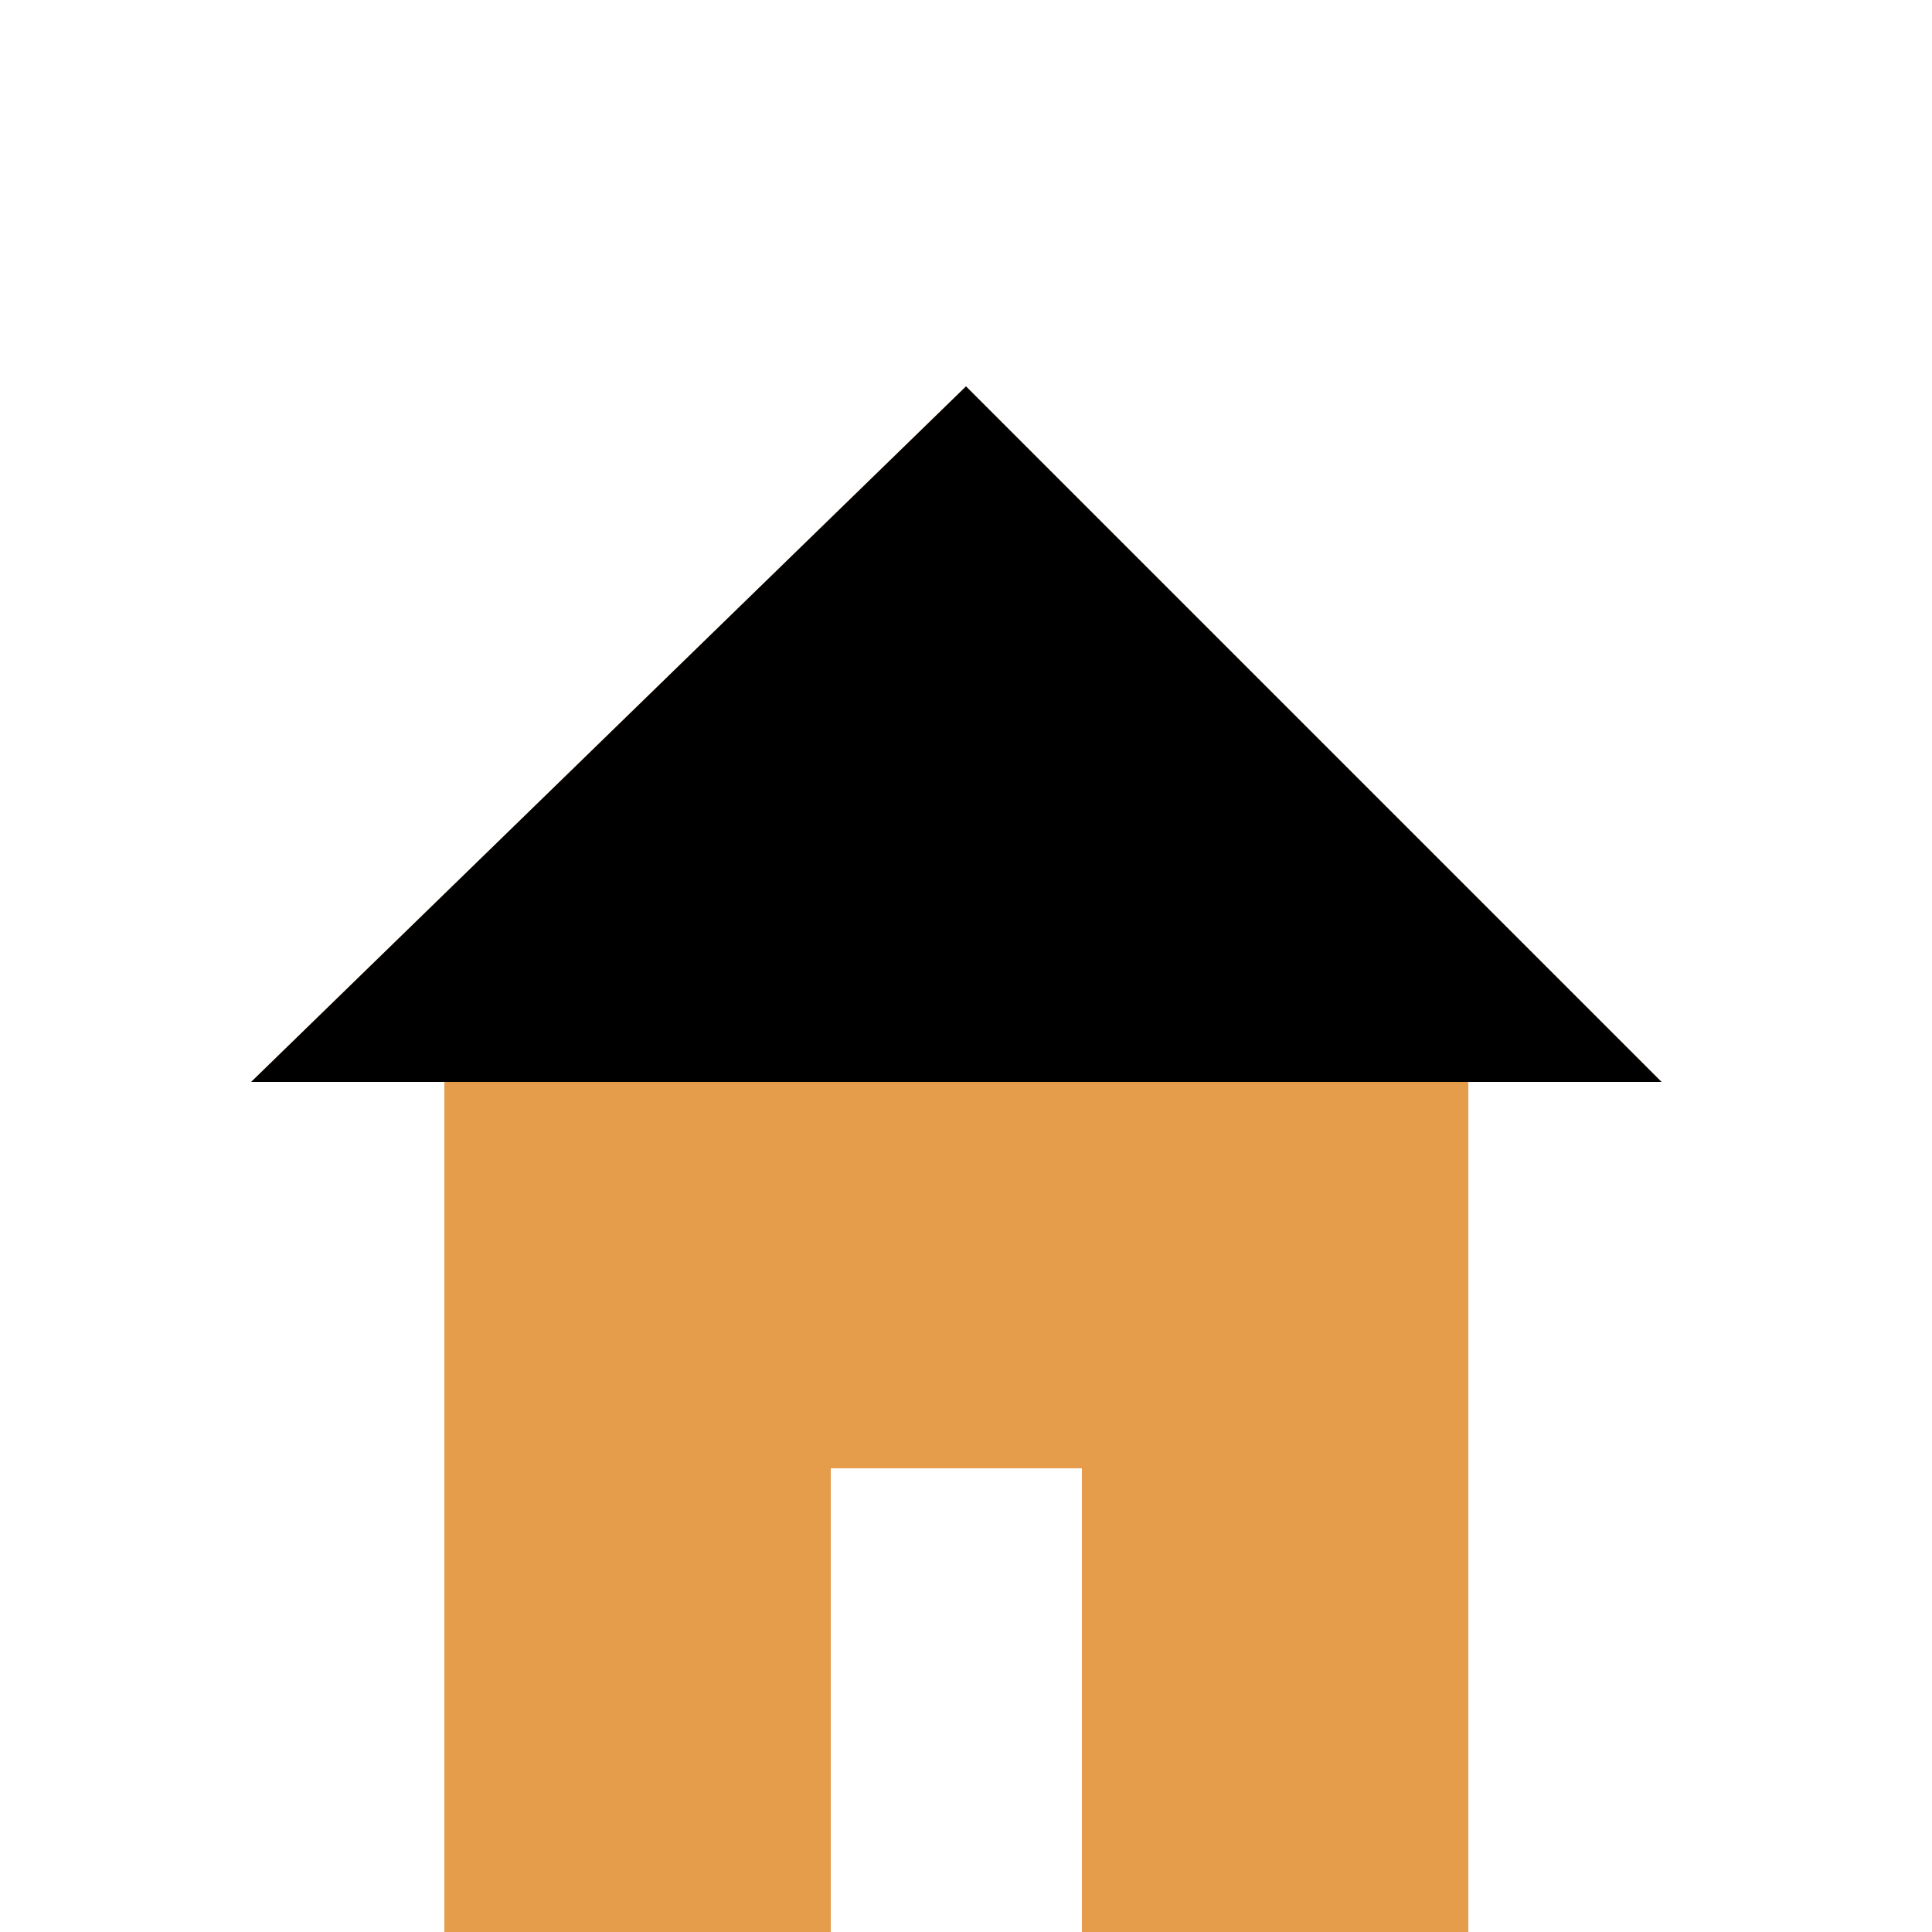
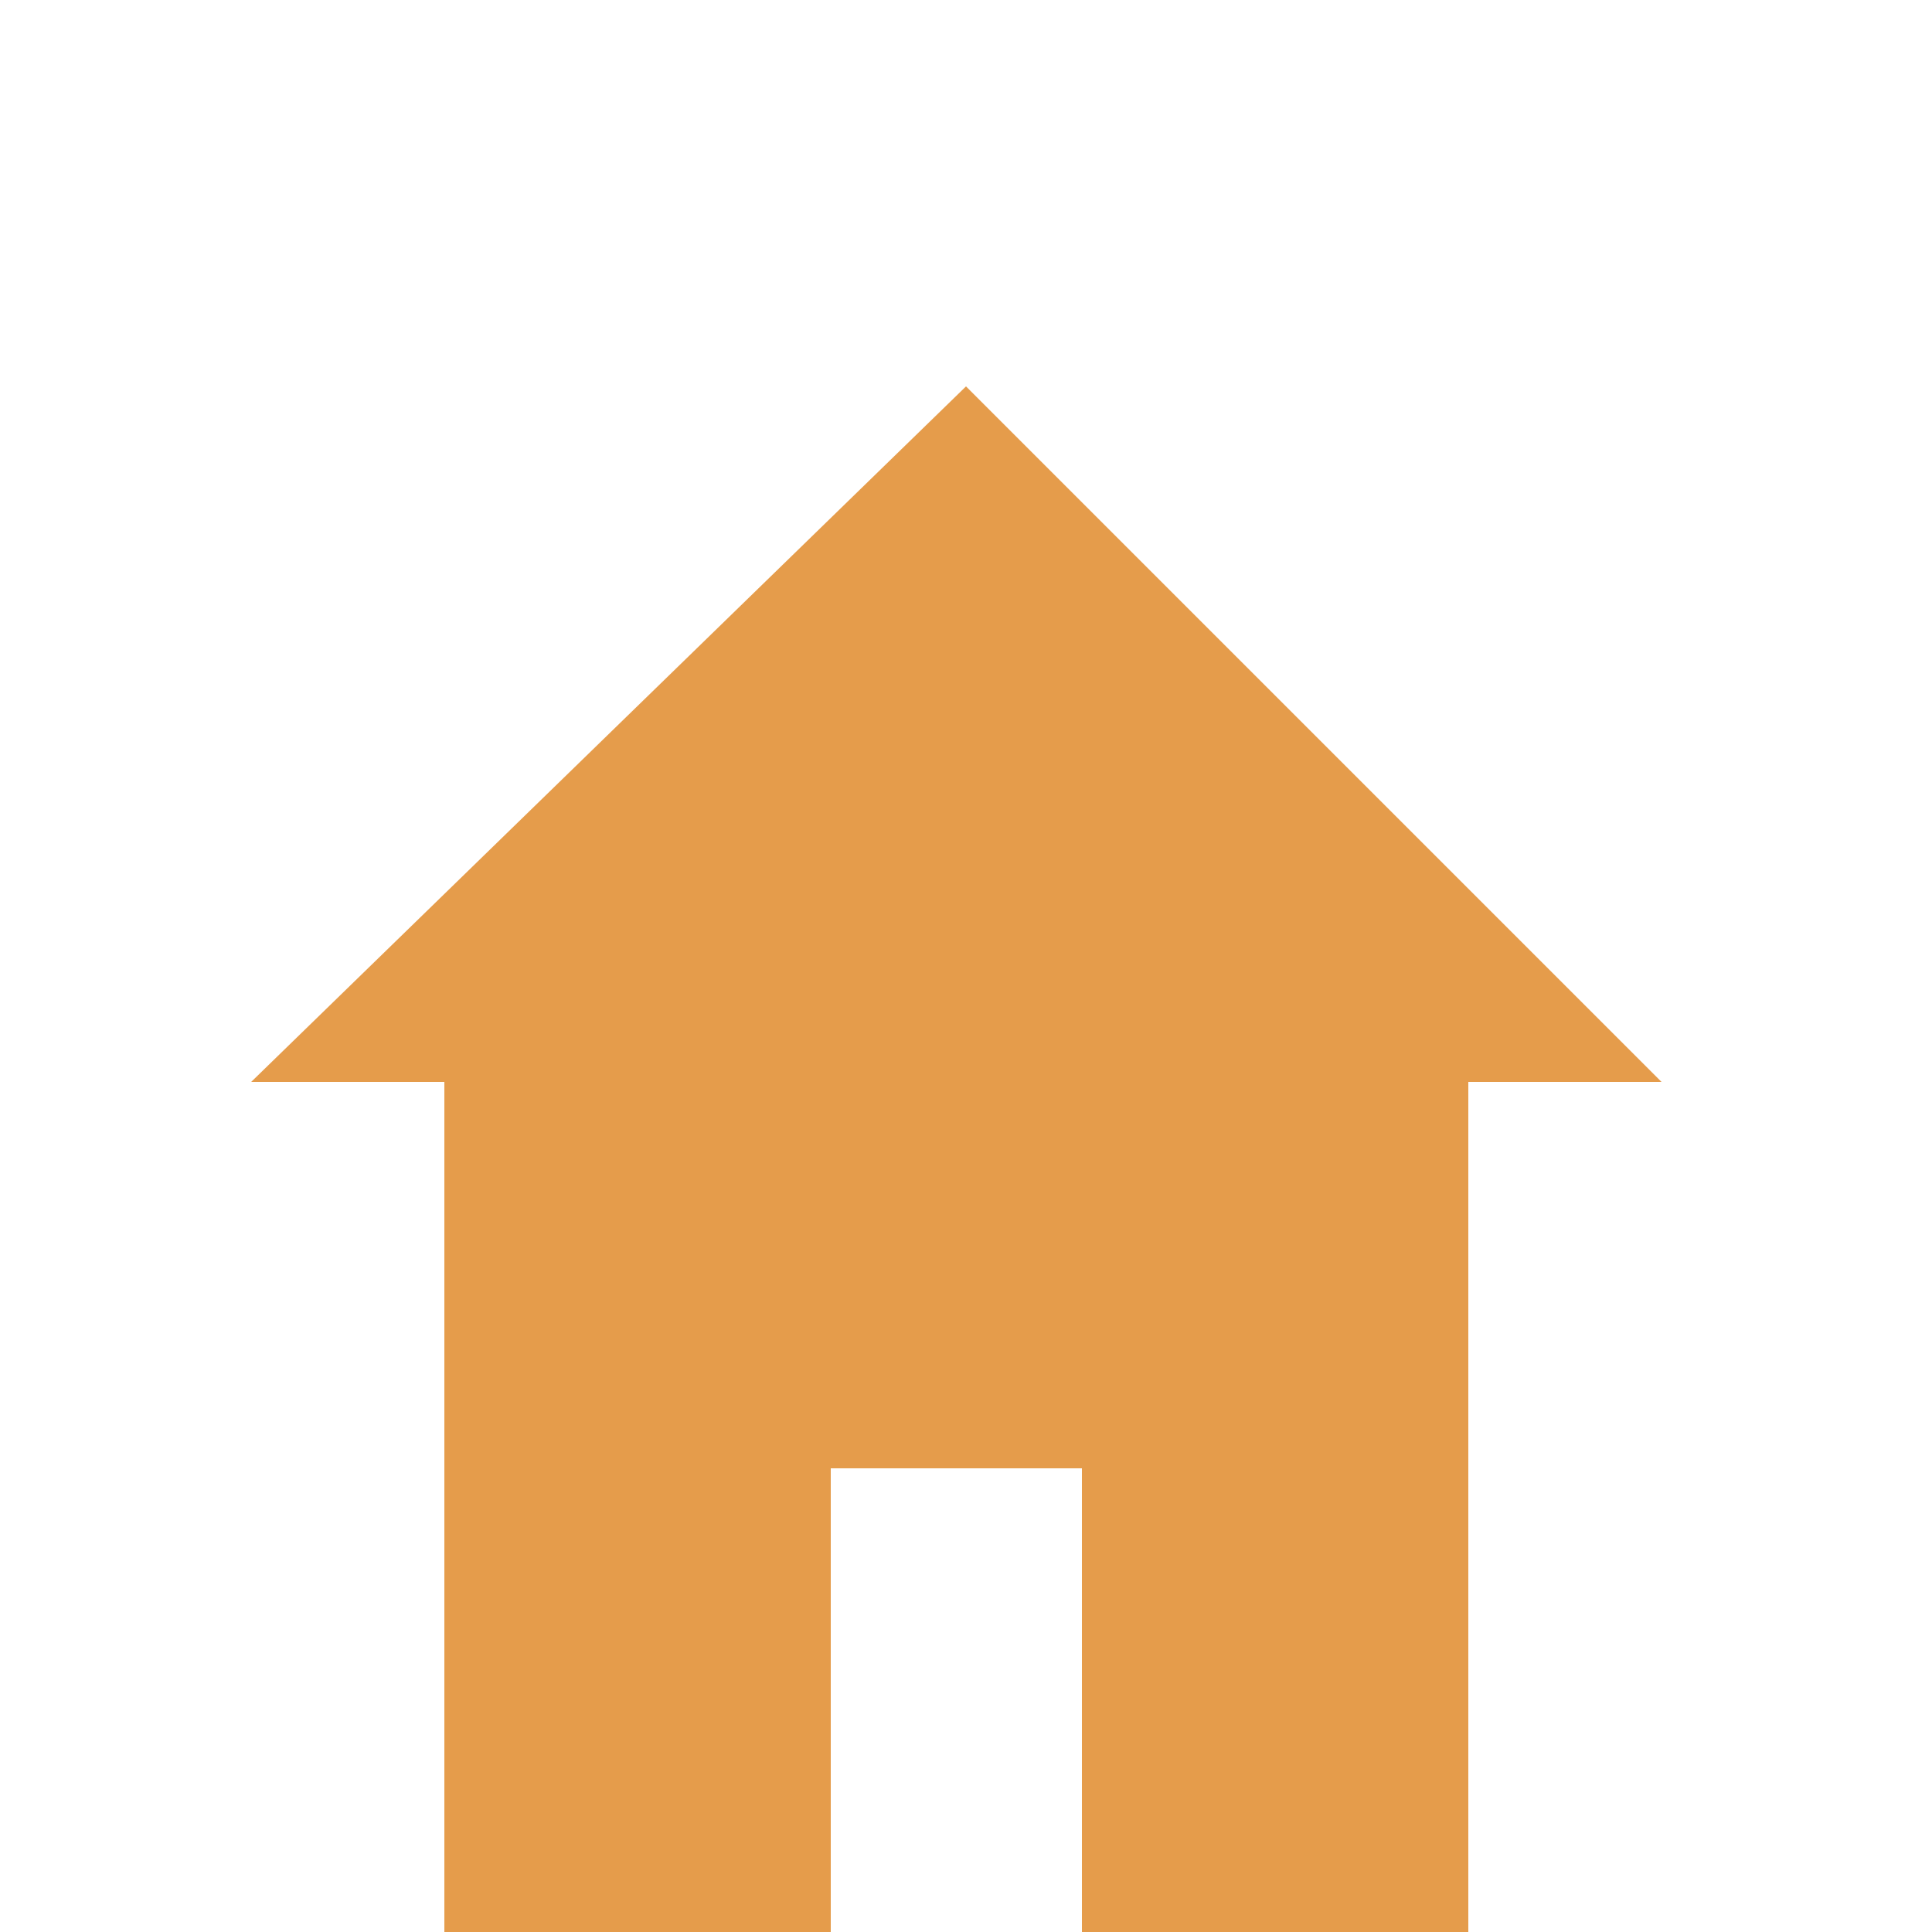
<svg xmlns="http://www.w3.org/2000/svg" height="100" width="100" viewBox="0 0 100 100">
  <polygon points="23,100 43,100 43,76 56,76 56,100 76,100 76,56 86,56 50,20 13,56 23,56" fill="#e59c4b" />
-   <polygon points="86,56 50,20 13,56" fill="#000000" />
-   Sorry, your browser does not support inline SVG.
-   </svg>+ </svg>